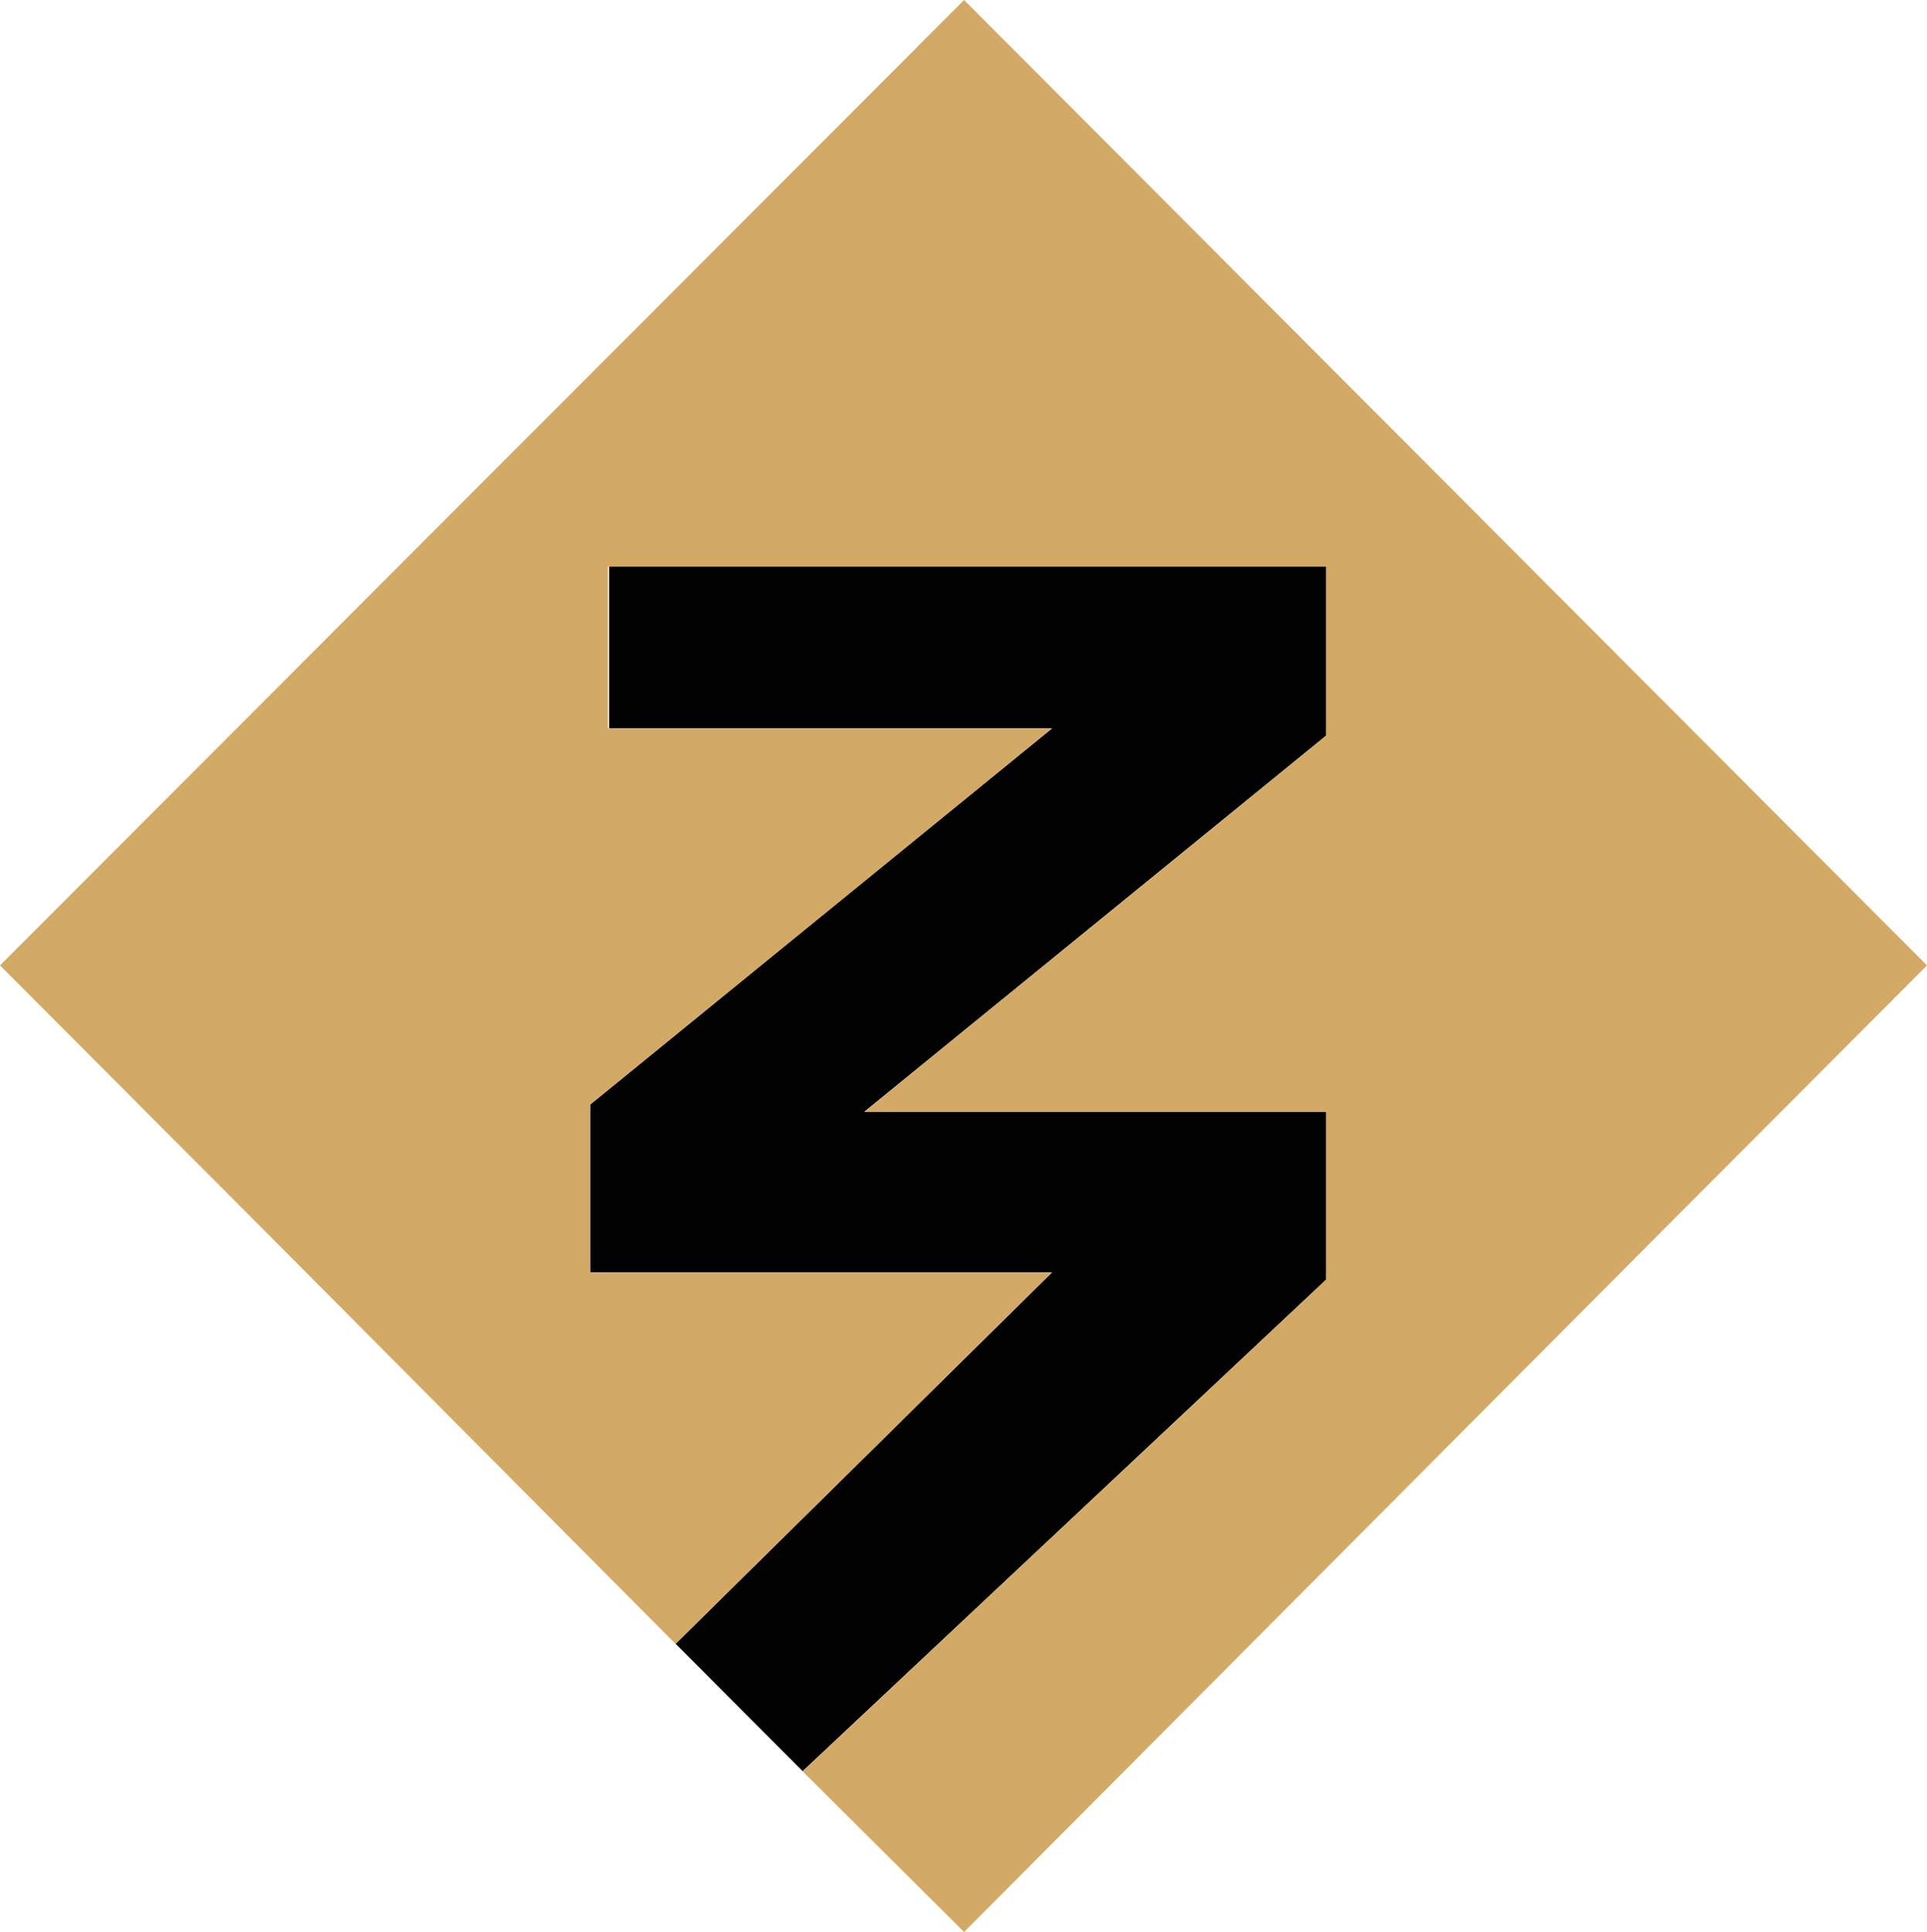
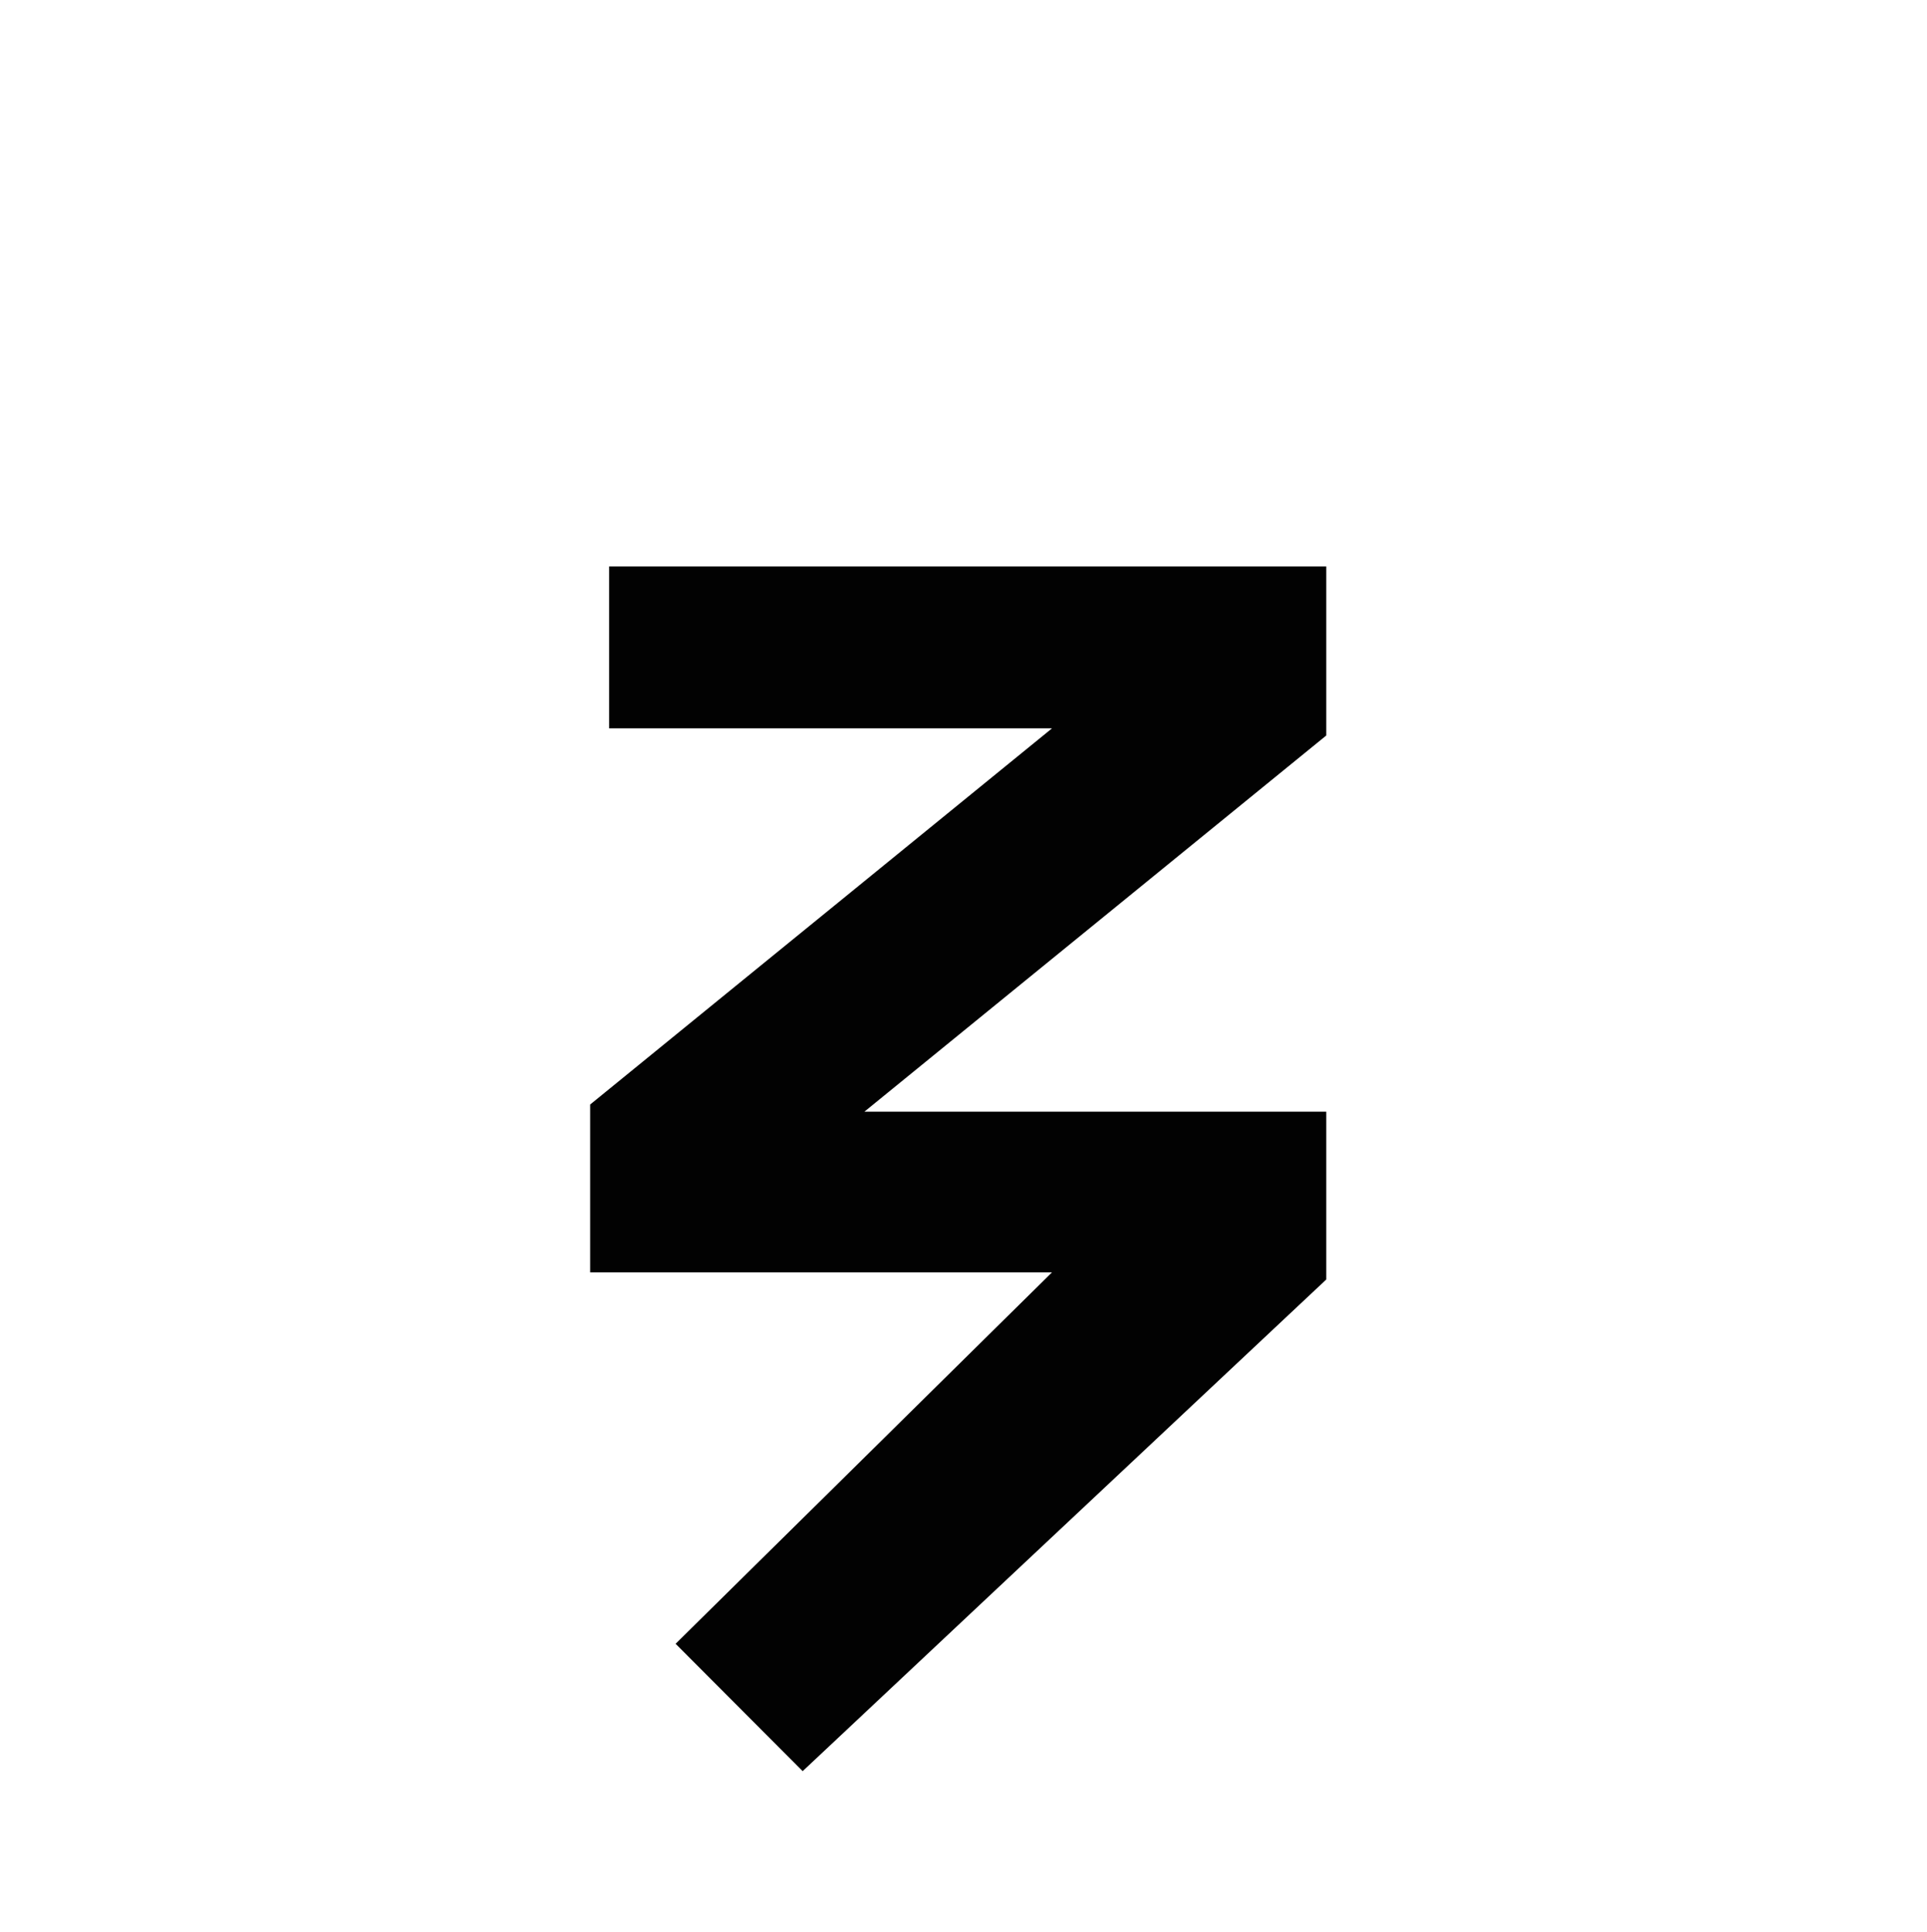
<svg xmlns="http://www.w3.org/2000/svg" width="356" height="357" viewBox="0 0 356 357" fill="none">
  <path d="M245.017 236.431V205.417H159.691L245.017 135.908V104.673H112.531V134.589H194.348L109.022 204.097V235.111H194.348L124.815 303.74L148.285 327.276L245.017 236.431Z" fill="#020202" />
-   <path d="M148.279 327.305L178.11 357L306.866 227.662L356 178.39L178.11 0L0 178.39L46.94 225.462L124.808 303.769L194.341 235.14H109.015V204.126L194.341 134.618H112.306V104.703H245.01V135.938L159.684 205.446H245.01V236.46L148.279 327.305Z" fill="#D3AA65" />
</svg>